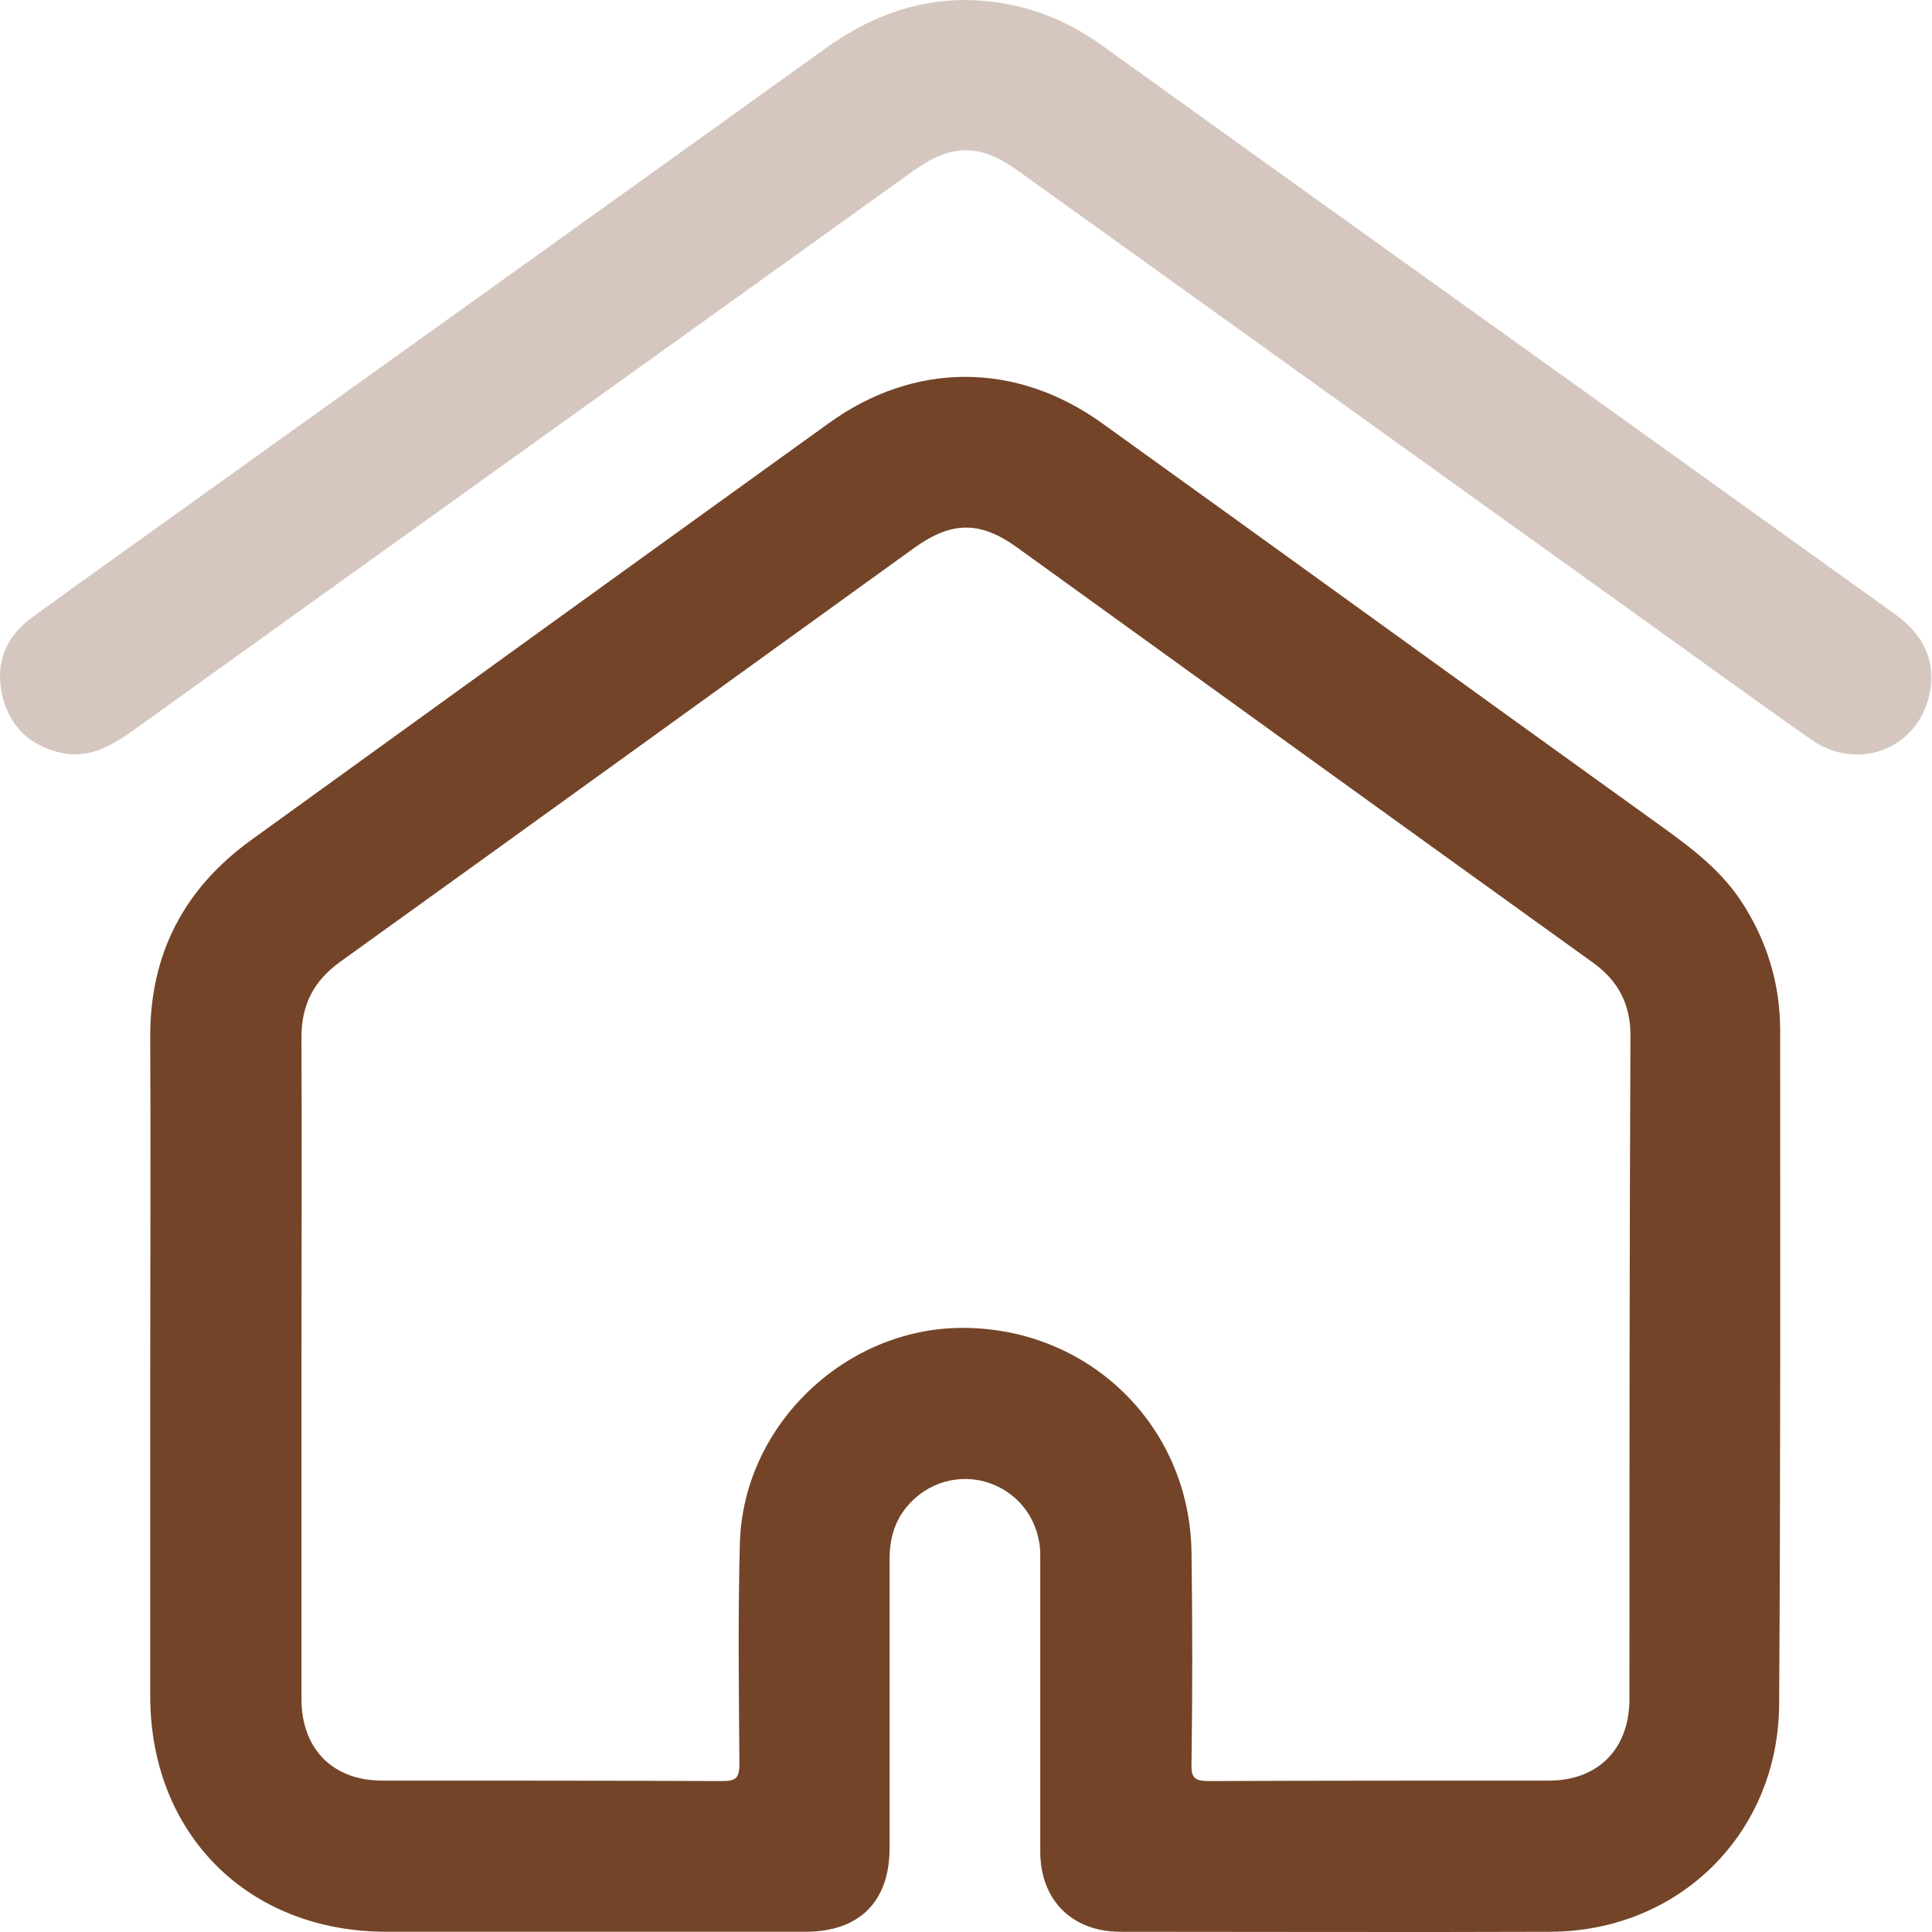
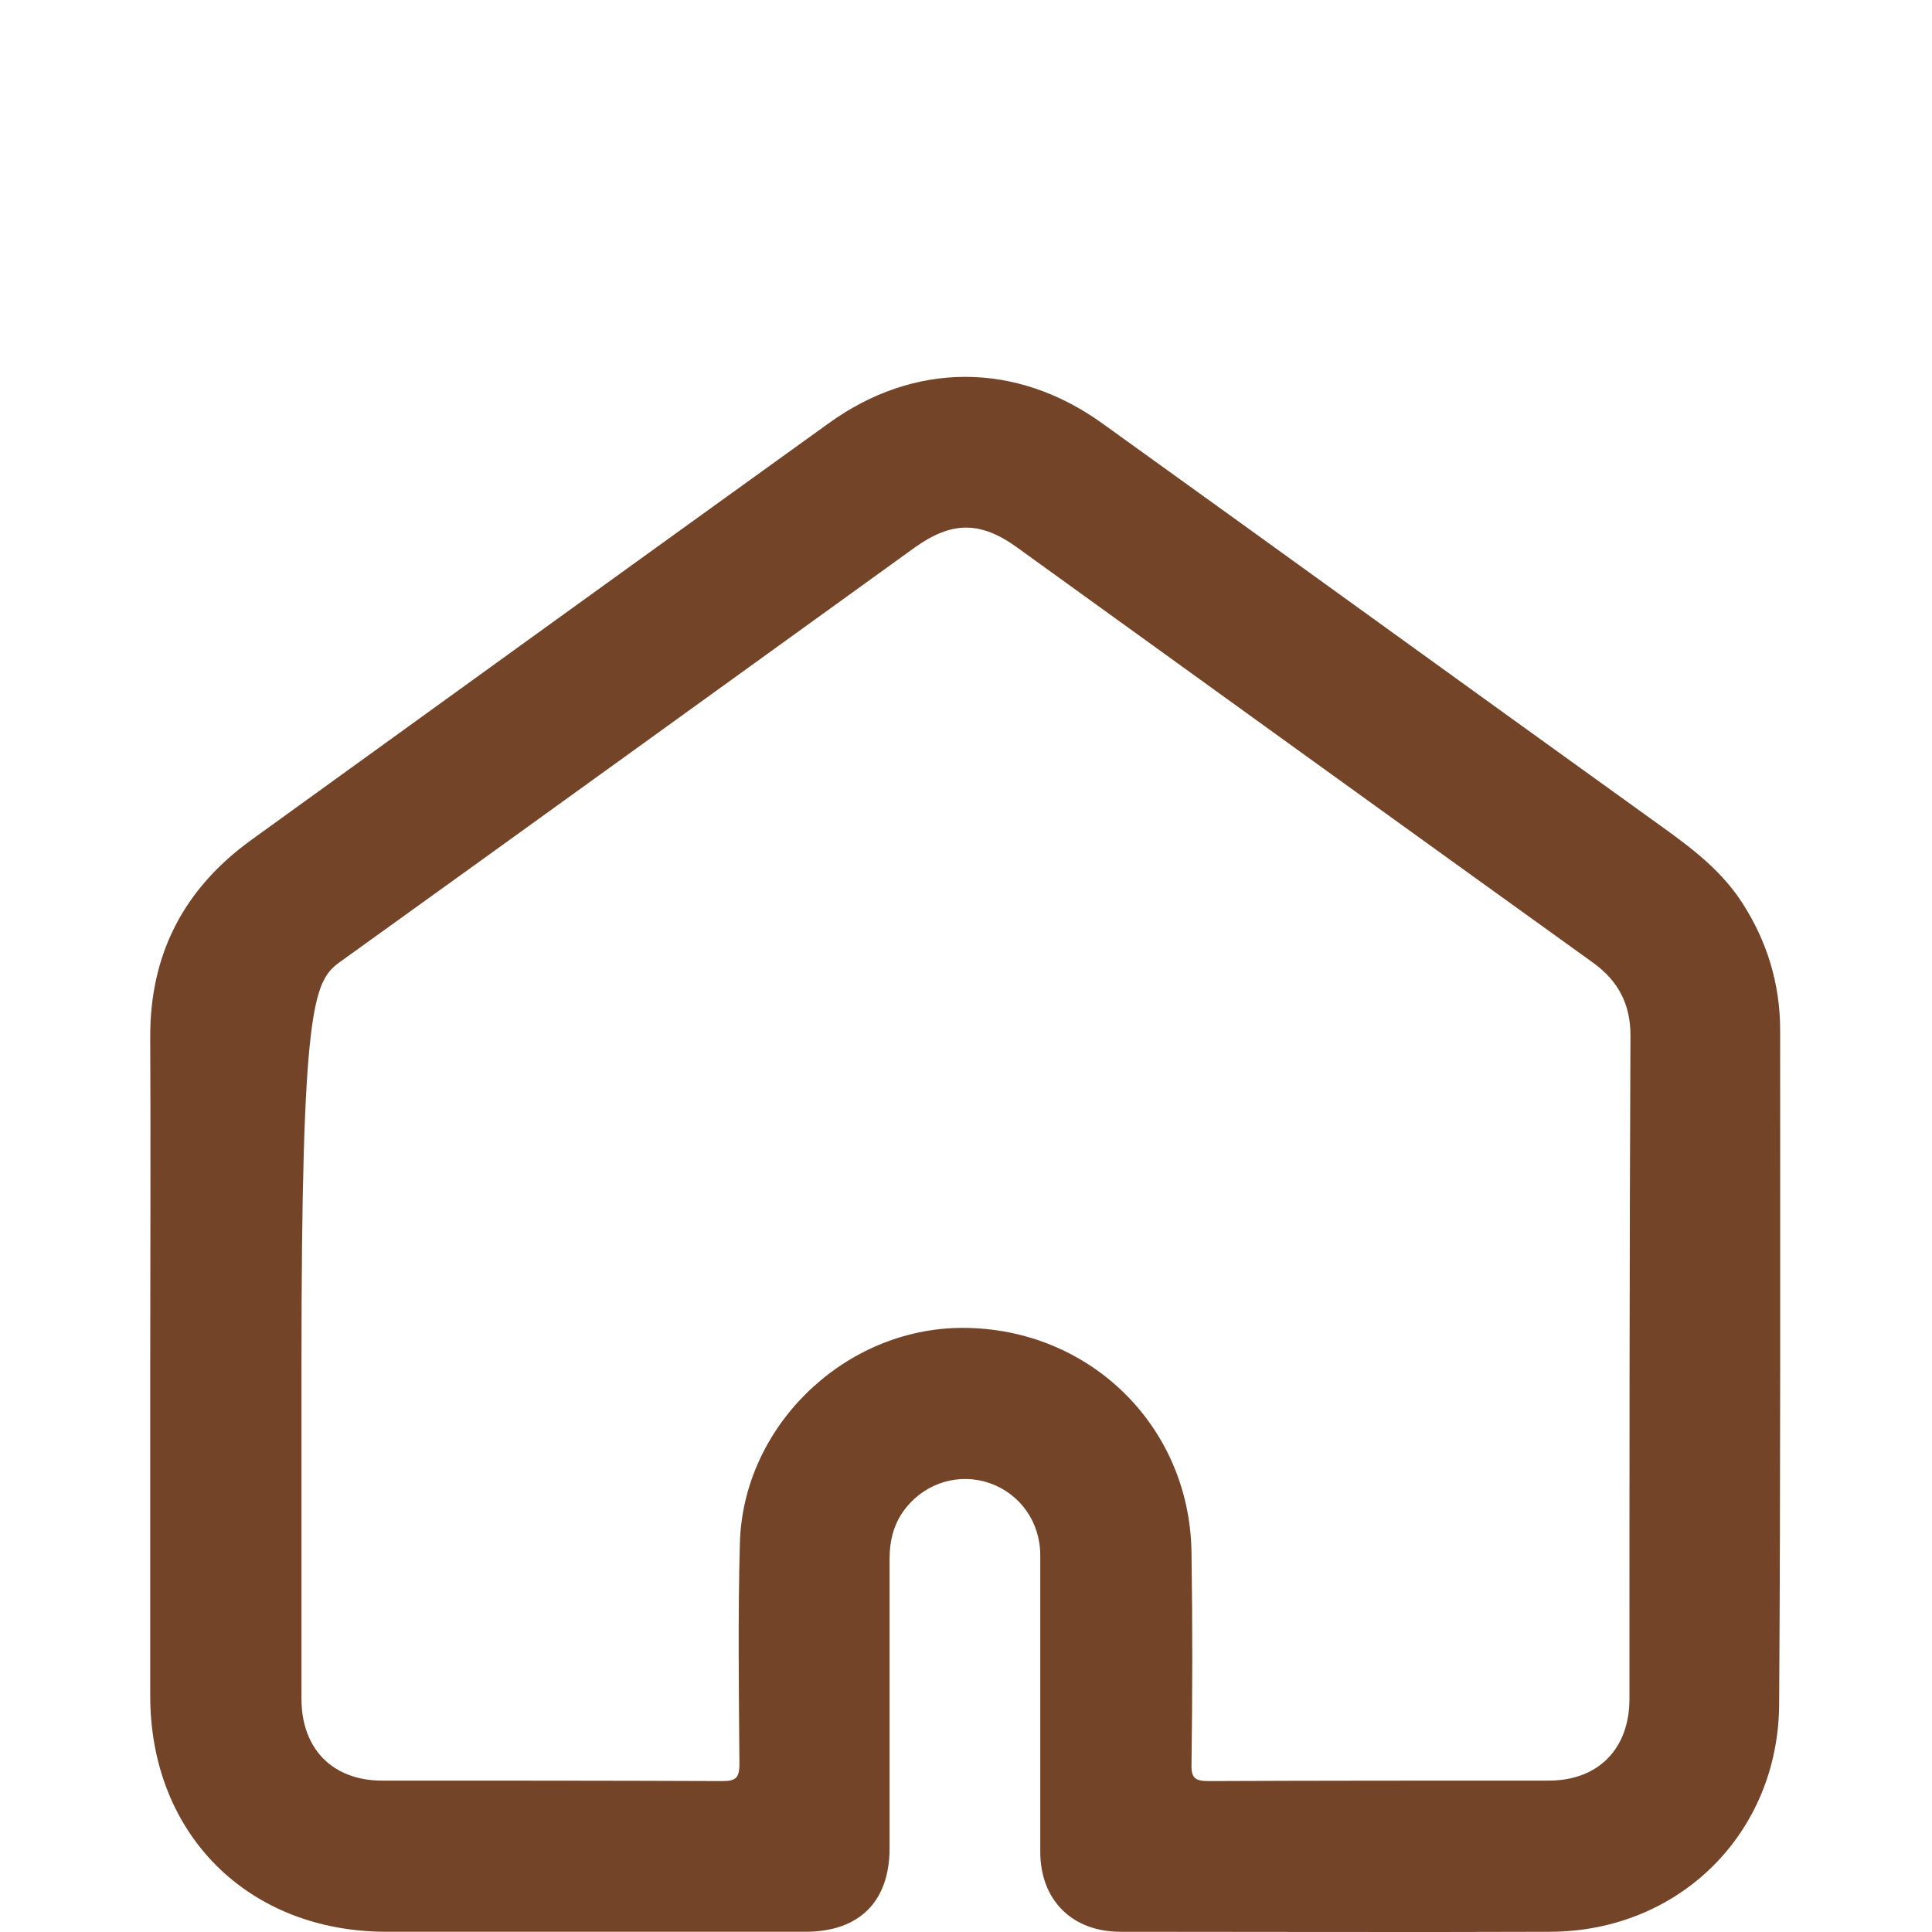
<svg xmlns="http://www.w3.org/2000/svg" fill="none" viewBox="0 0 25 25" height="25" width="25">
-   <path fill="#734428" d="M23.035 13.33C23.035 12.73 22.865 12.176 22.539 11.674C22.233 11.204 21.783 10.898 21.339 10.578C18.979 8.882 16.624 7.174 14.263 5.478C13.148 4.676 11.831 4.676 10.722 5.478C8.231 7.271 5.74 9.071 3.249 10.871C2.375 11.504 1.938 12.352 1.944 13.428C1.951 14.85 1.944 16.278 1.944 17.7C1.944 19.115 1.944 20.53 1.944 21.945C1.944 23.732 3.209 24.997 5.003 24.997C6.809 24.997 8.616 24.997 10.422 24.997C11.12 24.997 11.511 24.606 11.511 23.915C11.511 22.669 11.511 21.423 11.511 20.178C11.511 19.923 11.57 19.695 11.733 19.499C11.994 19.18 12.424 19.056 12.809 19.193C13.2 19.33 13.461 19.695 13.461 20.125C13.461 21.404 13.461 22.682 13.461 23.96C13.461 24.586 13.872 24.997 14.498 24.997C16.35 24.997 18.209 25.004 20.061 24.997C21.731 24.991 23.015 23.719 23.022 22.049C23.041 19.141 23.035 16.239 23.035 13.33ZM21.085 21.984C21.085 22.63 20.681 23.041 20.041 23.041C18.574 23.041 17.113 23.041 15.646 23.047C15.47 23.047 15.411 23.015 15.418 22.825C15.431 21.912 15.431 21.006 15.418 20.093C15.398 18.417 14.042 17.139 12.372 17.184C10.885 17.23 9.614 18.476 9.574 19.969C9.548 20.921 9.561 21.873 9.568 22.825C9.568 23.015 9.516 23.047 9.34 23.047C7.879 23.041 6.411 23.041 4.944 23.041C4.305 23.041 3.901 22.63 3.901 21.984C3.901 20.543 3.901 19.102 3.901 17.667C3.901 16.252 3.907 14.836 3.901 13.421C3.901 13.004 4.057 12.697 4.396 12.45C6.875 10.669 9.353 8.876 11.831 7.089C12.313 6.743 12.685 6.737 13.168 7.089C15.652 8.882 18.137 10.676 20.622 12.463C20.942 12.697 21.098 12.997 21.098 13.395C21.085 16.258 21.085 19.121 21.085 21.984Z" />
-   <path fill="#734428" d="M12.496 0C13.161 0.007 13.748 0.215 14.277 0.6C16.435 2.152 18.594 3.698 20.752 5.243C22.005 6.143 23.263 7.043 24.515 7.943C24.881 8.204 25.063 8.543 24.965 8.993C24.809 9.698 24.033 9.991 23.433 9.567C22.696 9.052 21.965 8.517 21.235 7.995C18.548 6.065 15.861 4.141 13.174 2.211C12.679 1.852 12.313 1.859 11.818 2.211C8.459 4.624 5.094 7.03 1.736 9.443C1.449 9.645 1.162 9.821 0.796 9.743C0.386 9.652 0.118 9.398 0.027 8.987C-0.064 8.569 0.079 8.23 0.425 7.982C1.194 7.422 1.97 6.874 2.74 6.319C5.381 4.428 8.022 2.537 10.664 0.639C11.211 0.241 11.811 0 12.496 0Z" opacity="0.3" />
+   <path fill="#734428" d="M23.035 13.33C23.035 12.73 22.865 12.176 22.539 11.674C22.233 11.204 21.783 10.898 21.339 10.578C18.979 8.882 16.624 7.174 14.263 5.478C13.148 4.676 11.831 4.676 10.722 5.478C8.231 7.271 5.74 9.071 3.249 10.871C2.375 11.504 1.938 12.352 1.944 13.428C1.951 14.85 1.944 16.278 1.944 17.7C1.944 19.115 1.944 20.53 1.944 21.945C1.944 23.732 3.209 24.997 5.003 24.997C6.809 24.997 8.616 24.997 10.422 24.997C11.12 24.997 11.511 24.606 11.511 23.915C11.511 22.669 11.511 21.423 11.511 20.178C11.511 19.923 11.57 19.695 11.733 19.499C11.994 19.18 12.424 19.056 12.809 19.193C13.2 19.33 13.461 19.695 13.461 20.125C13.461 21.404 13.461 22.682 13.461 23.96C13.461 24.586 13.872 24.997 14.498 24.997C16.35 24.997 18.209 25.004 20.061 24.997C21.731 24.991 23.015 23.719 23.022 22.049C23.041 19.141 23.035 16.239 23.035 13.33ZM21.085 21.984C21.085 22.63 20.681 23.041 20.041 23.041C18.574 23.041 17.113 23.041 15.646 23.047C15.47 23.047 15.411 23.015 15.418 22.825C15.431 21.912 15.431 21.006 15.418 20.093C15.398 18.417 14.042 17.139 12.372 17.184C10.885 17.23 9.614 18.476 9.574 19.969C9.548 20.921 9.561 21.873 9.568 22.825C9.568 23.015 9.516 23.047 9.34 23.047C7.879 23.041 6.411 23.041 4.944 23.041C4.305 23.041 3.901 22.63 3.901 21.984C3.901 20.543 3.901 19.102 3.901 17.667C3.901 13.004 4.057 12.697 4.396 12.45C6.875 10.669 9.353 8.876 11.831 7.089C12.313 6.743 12.685 6.737 13.168 7.089C15.652 8.882 18.137 10.676 20.622 12.463C20.942 12.697 21.098 12.997 21.098 13.395C21.085 16.258 21.085 19.121 21.085 21.984Z" />
</svg>